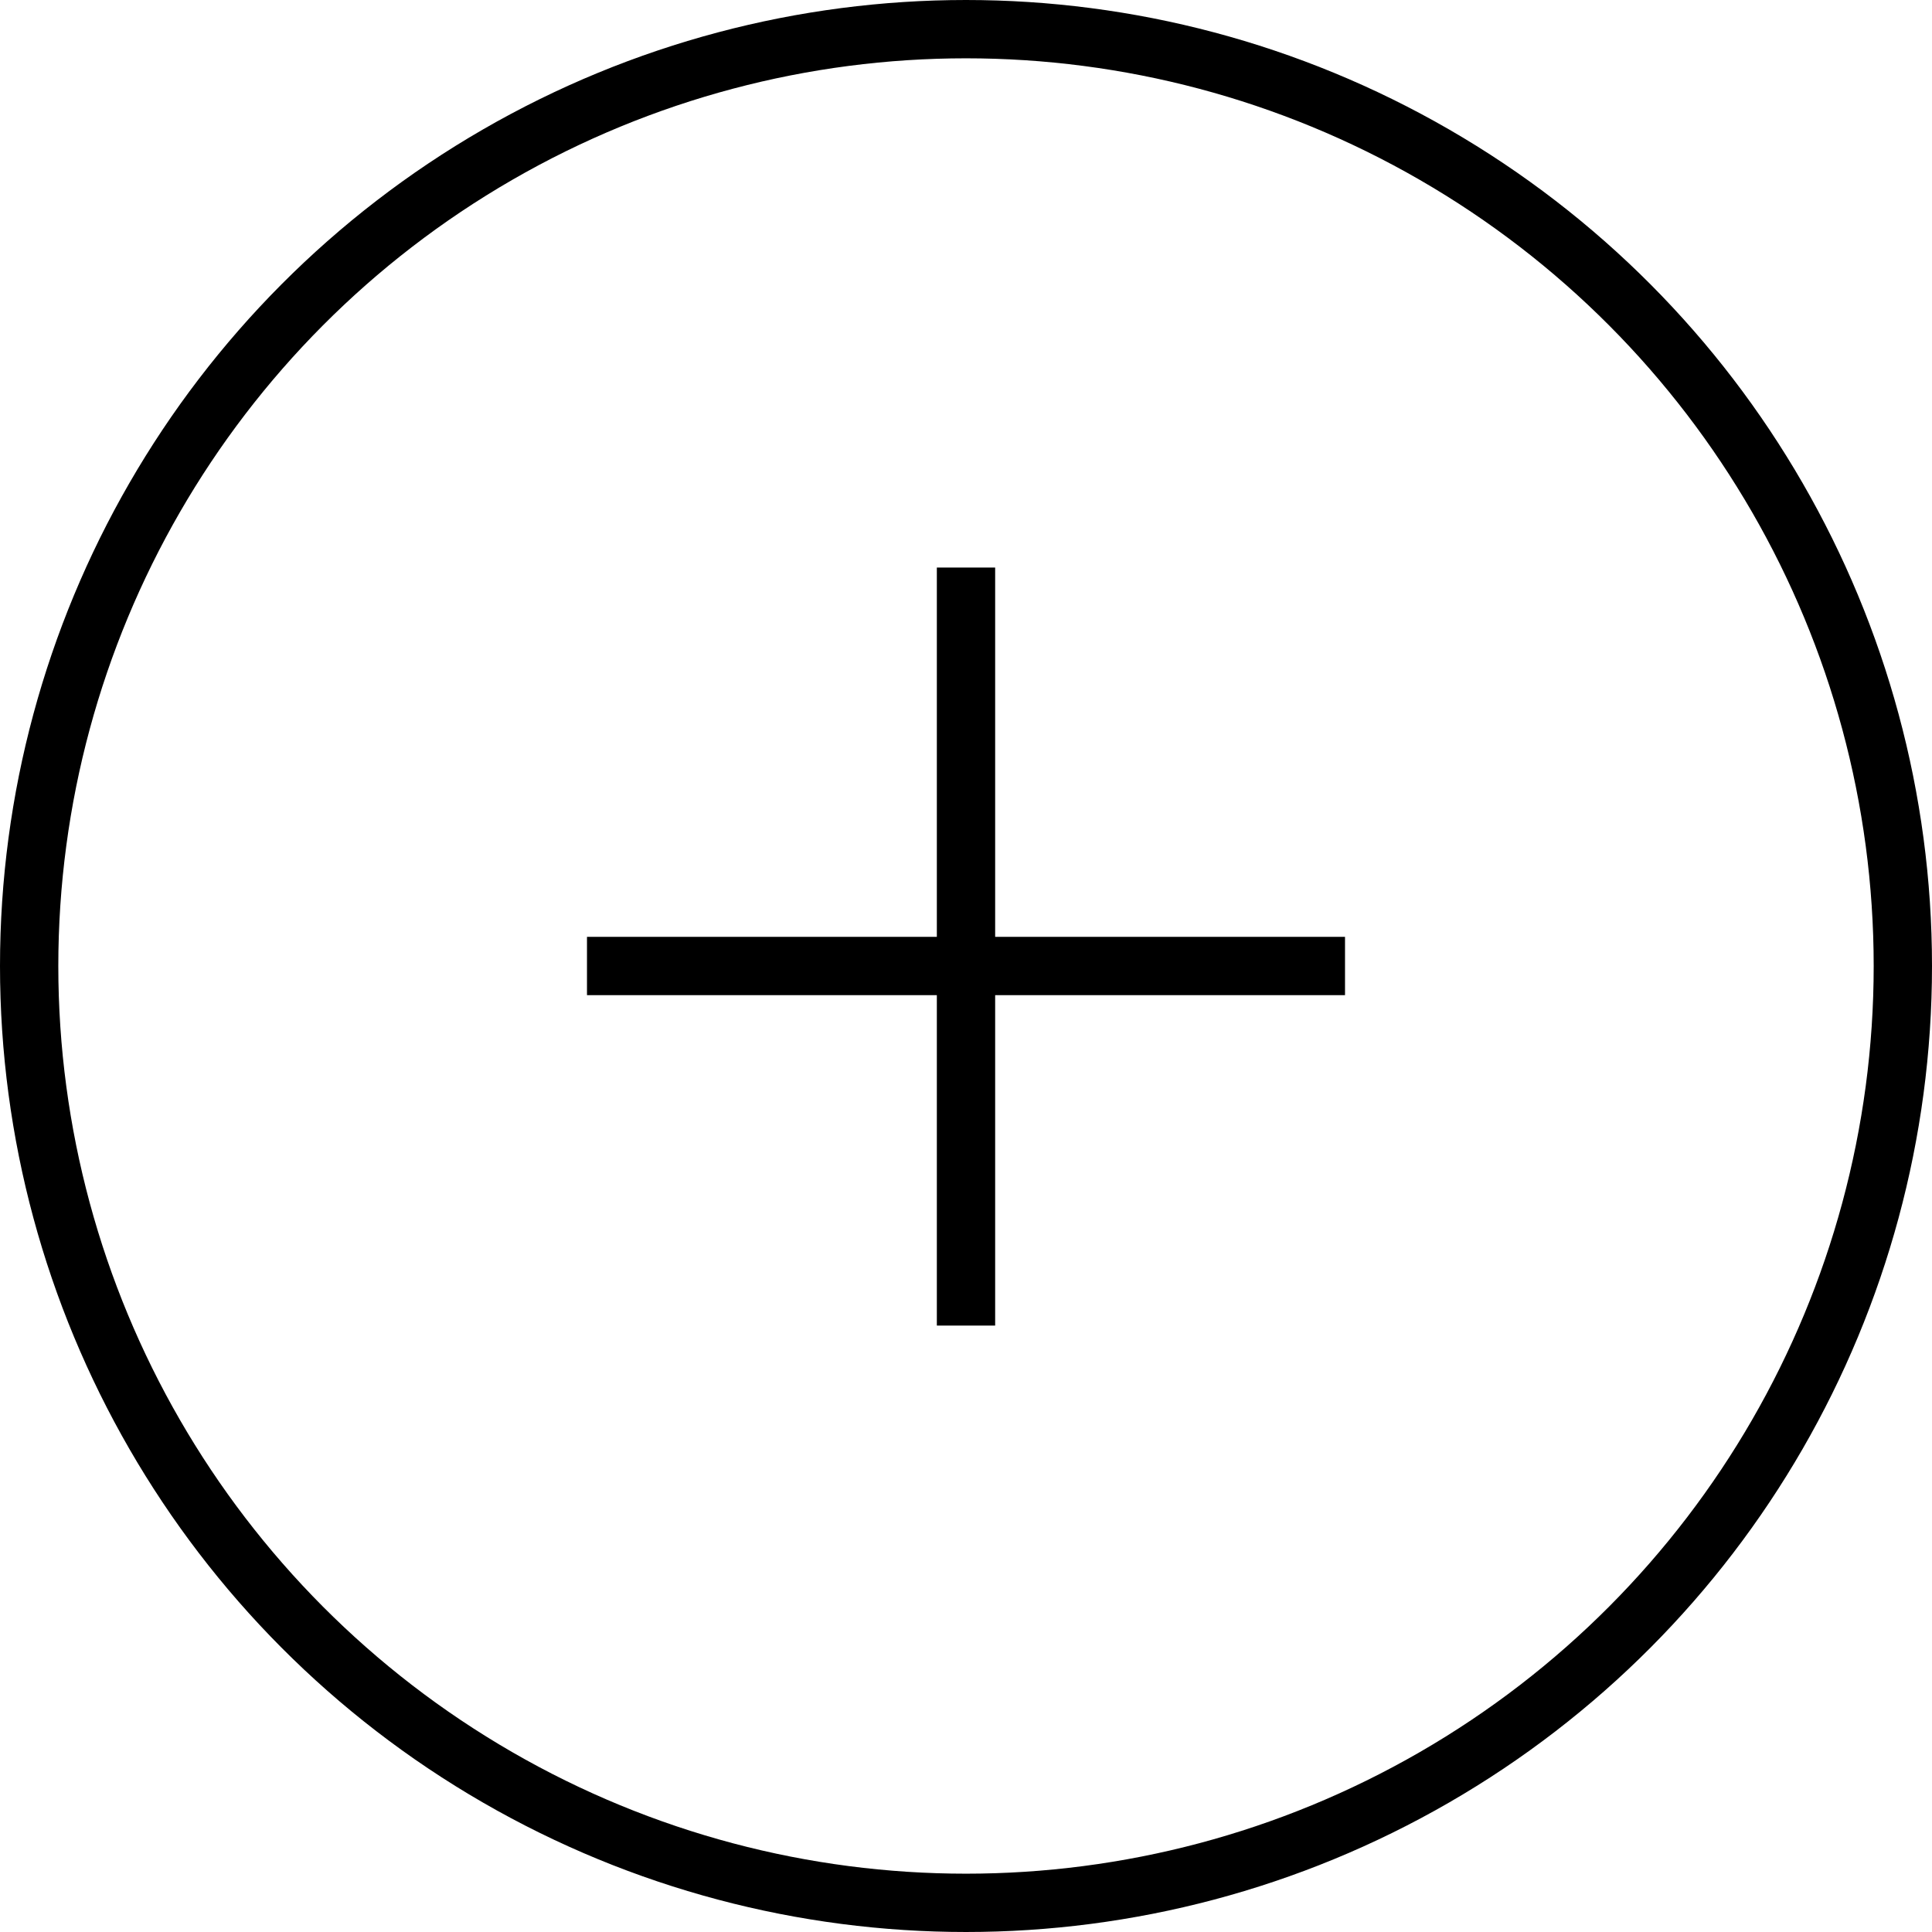
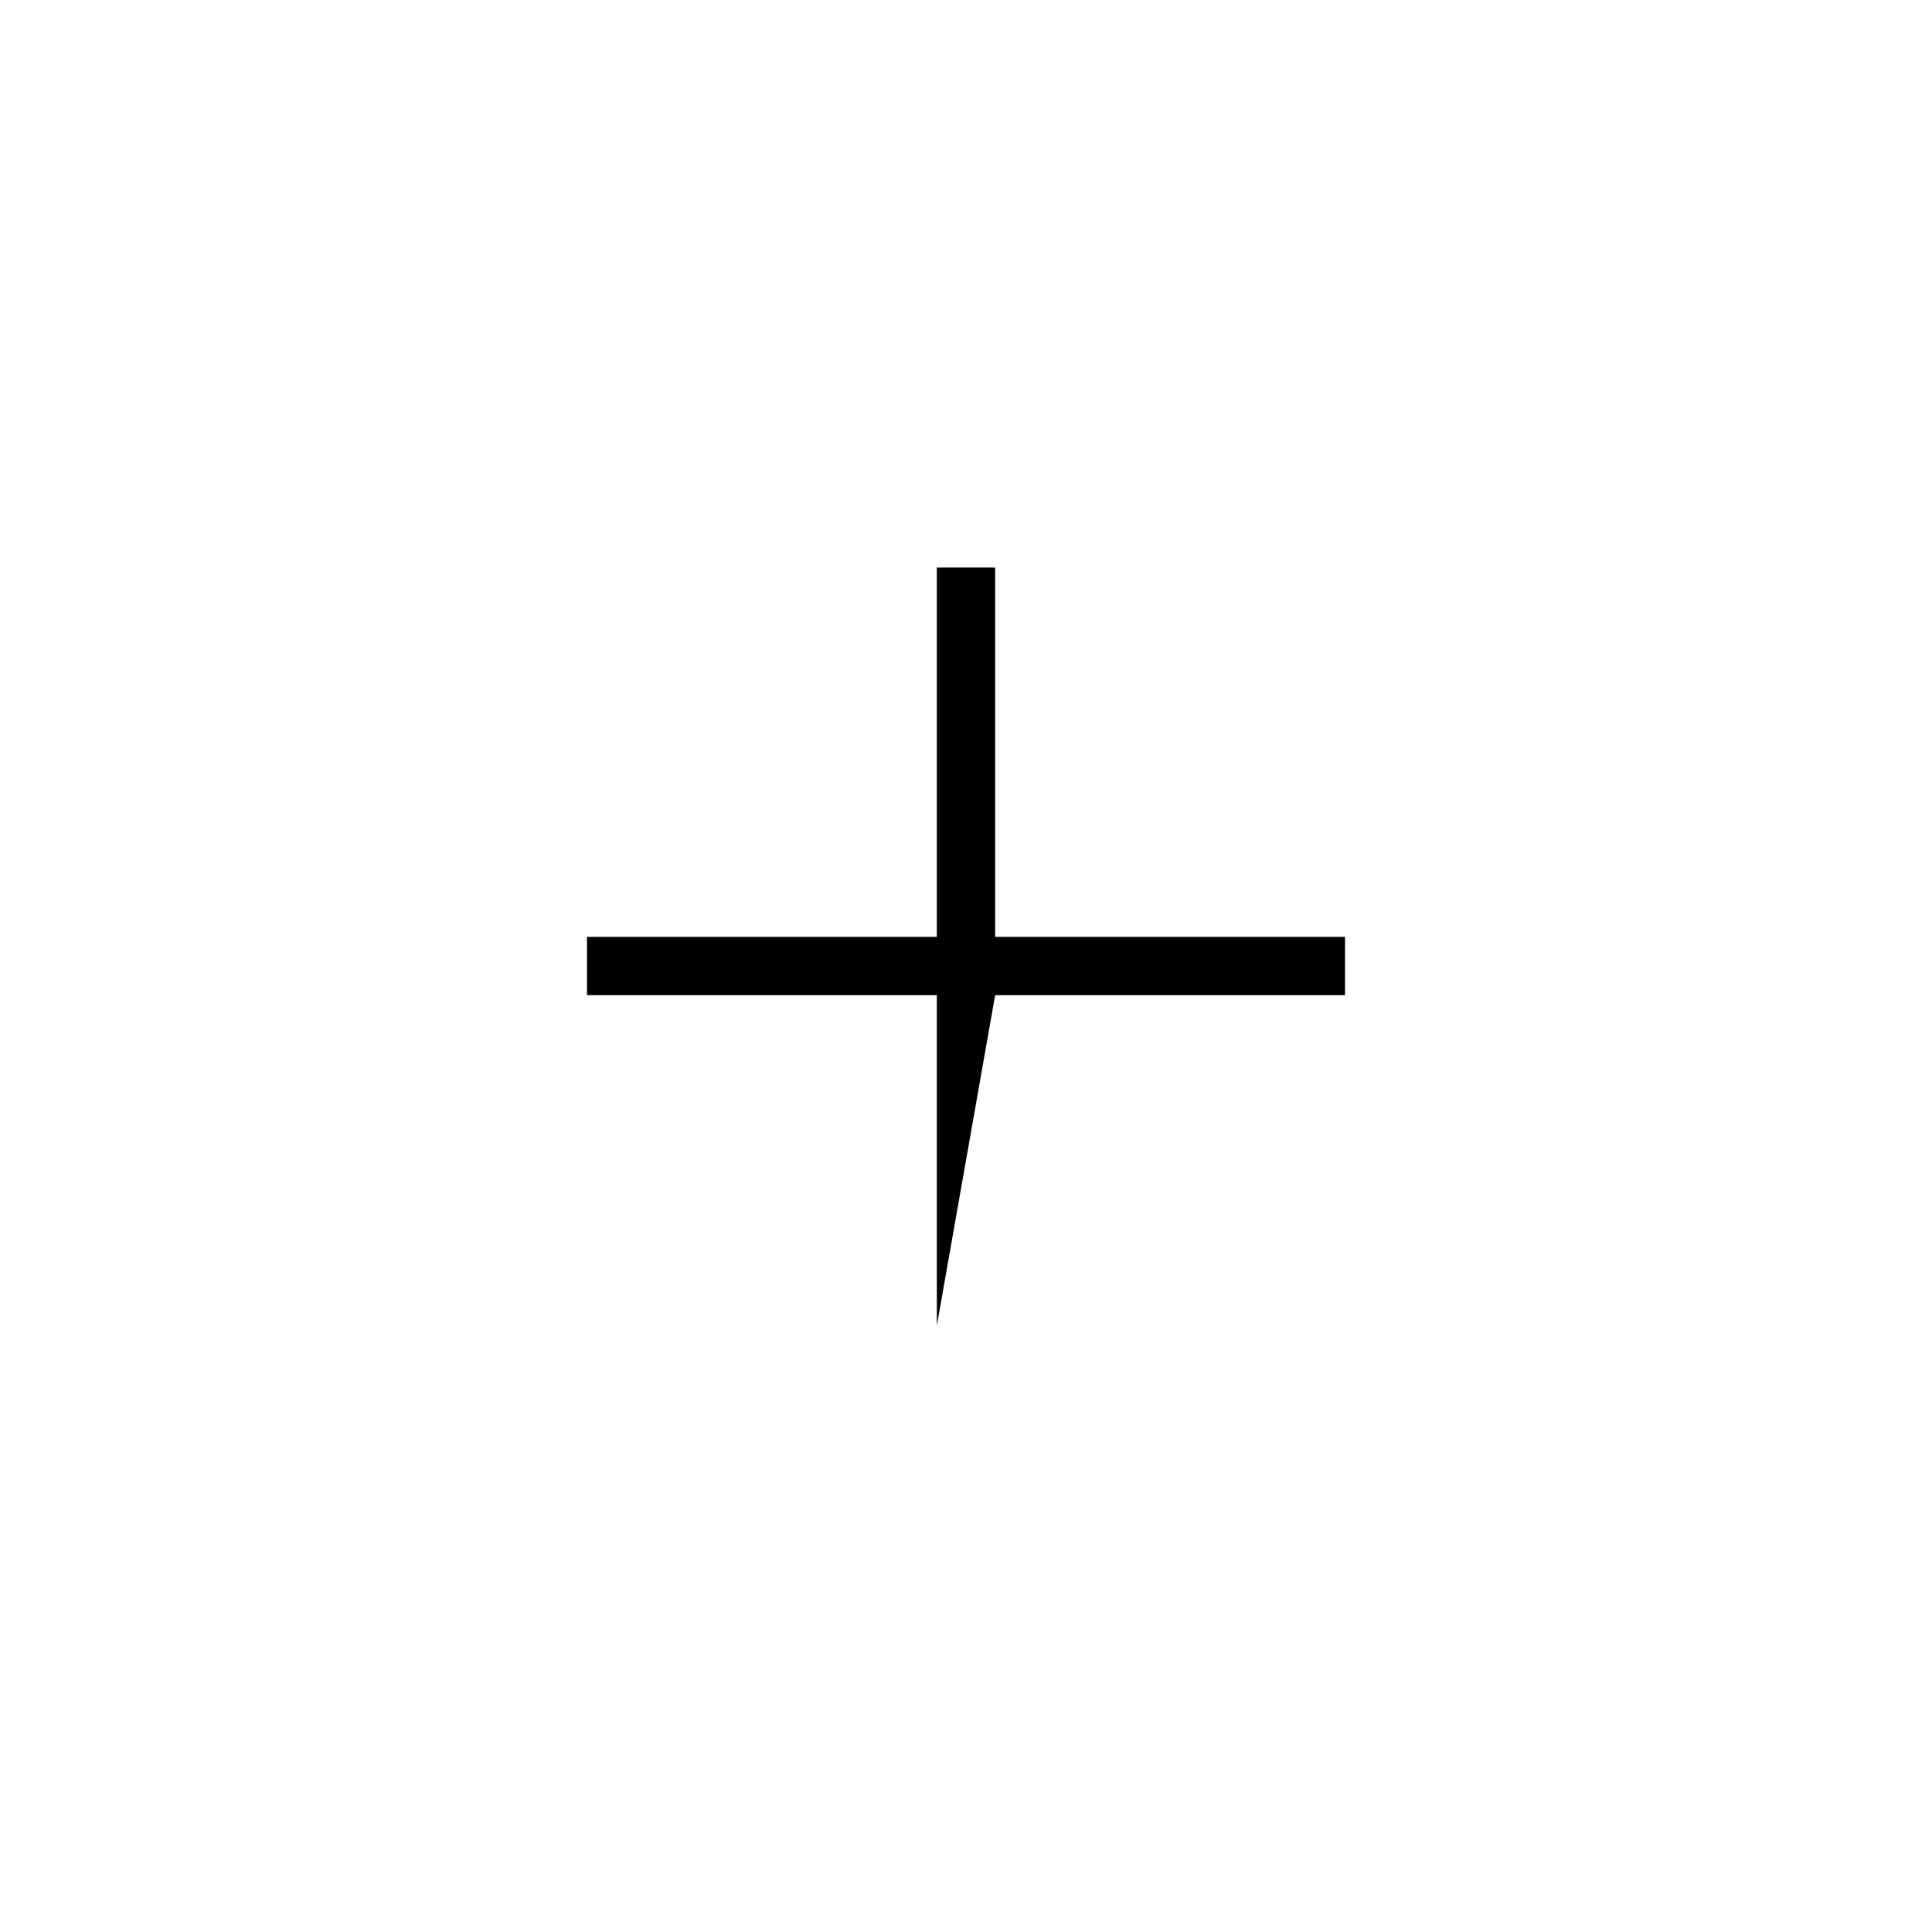
<svg xmlns="http://www.w3.org/2000/svg" width="49.7" height="49.7" viewBox="0 0 49.7 49.7">
  <g fill="none" fill-rule="evenodd" transform="translate(.75 .75)">
-     <circle cx="24.1" cy="24.1" r="24.1" stroke="#000" stroke-width="1.5" />
-     <path fill="#000" fill-rule="nonzero" d="M24.85,13.85 L24.85,23.35 L33.85,23.35 L33.85,24.85 L24.85,24.85 L24.85,33.35 L23.35,33.35 L23.35,24.85 L14.35,24.85 L14.35,23.35 L23.35,23.35 L23.35,13.85 L24.85,13.85 Z" />
+     <path fill="#000" fill-rule="nonzero" d="M24.85,13.85 L24.85,23.35 L33.85,23.35 L33.85,24.85 L24.85,24.85 L23.35,33.35 L23.35,24.85 L14.35,24.85 L14.35,23.35 L23.35,23.35 L23.35,13.85 L24.85,13.85 Z" />
  </g>
</svg>